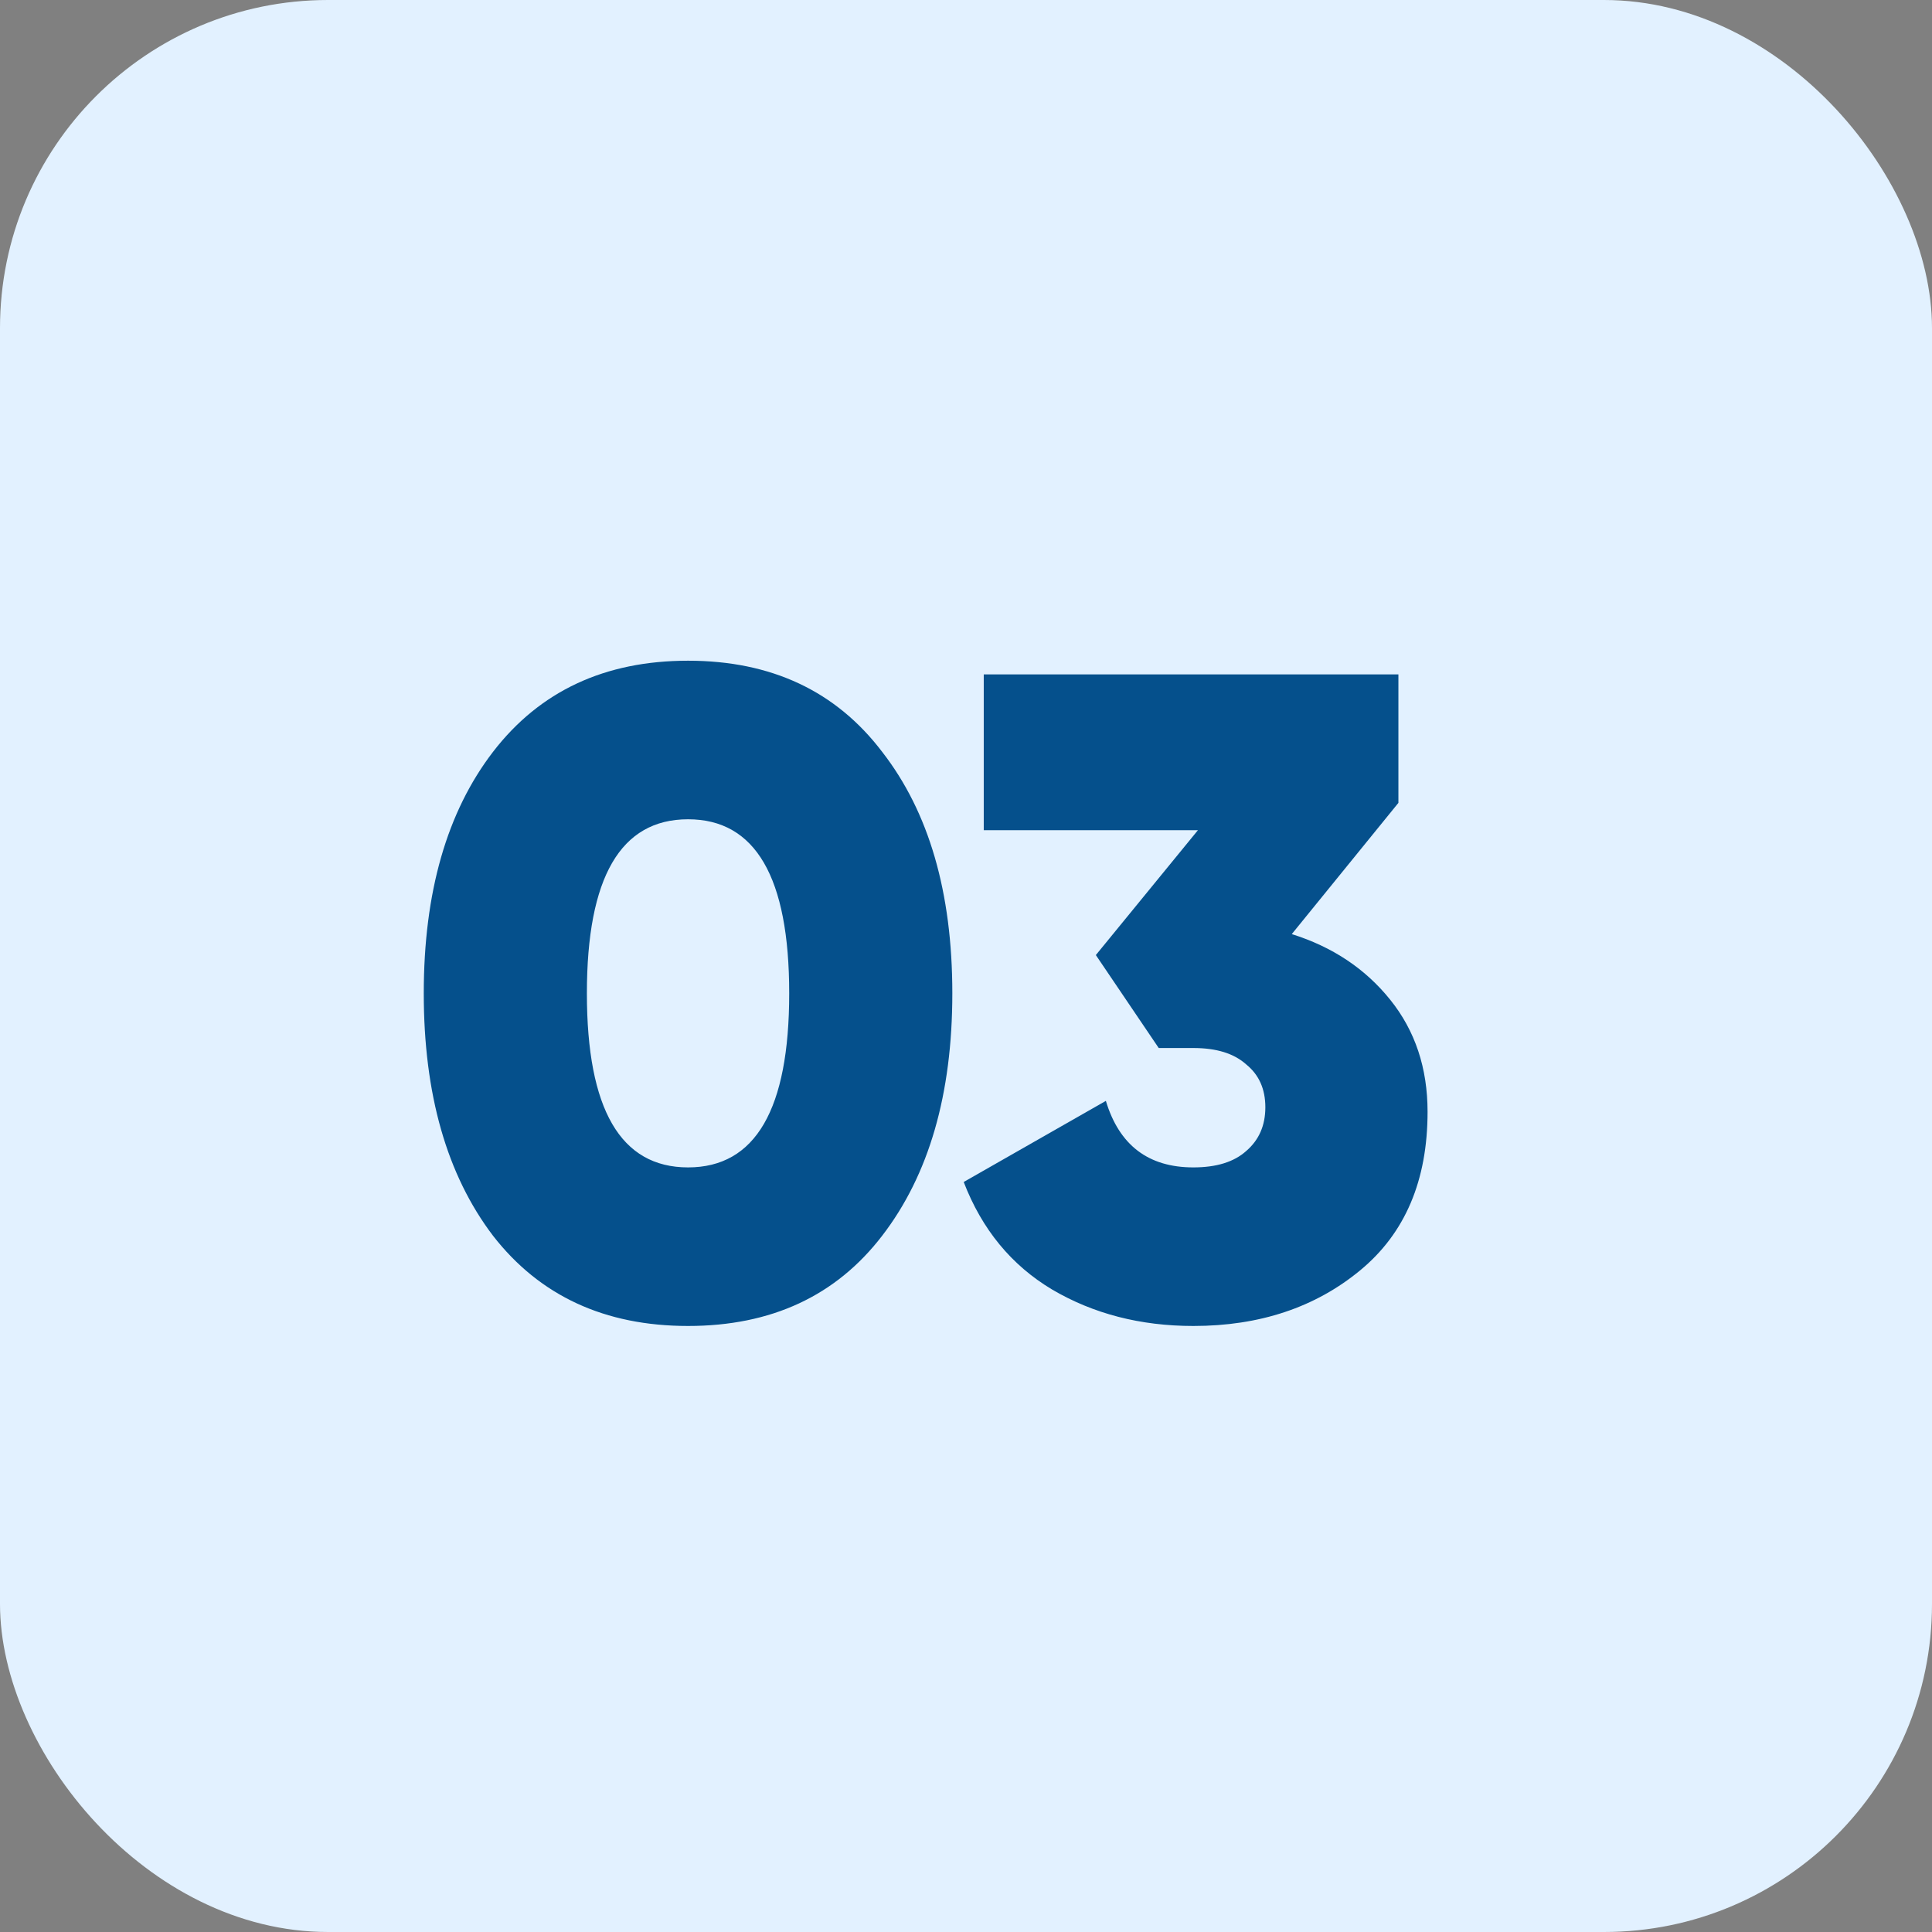
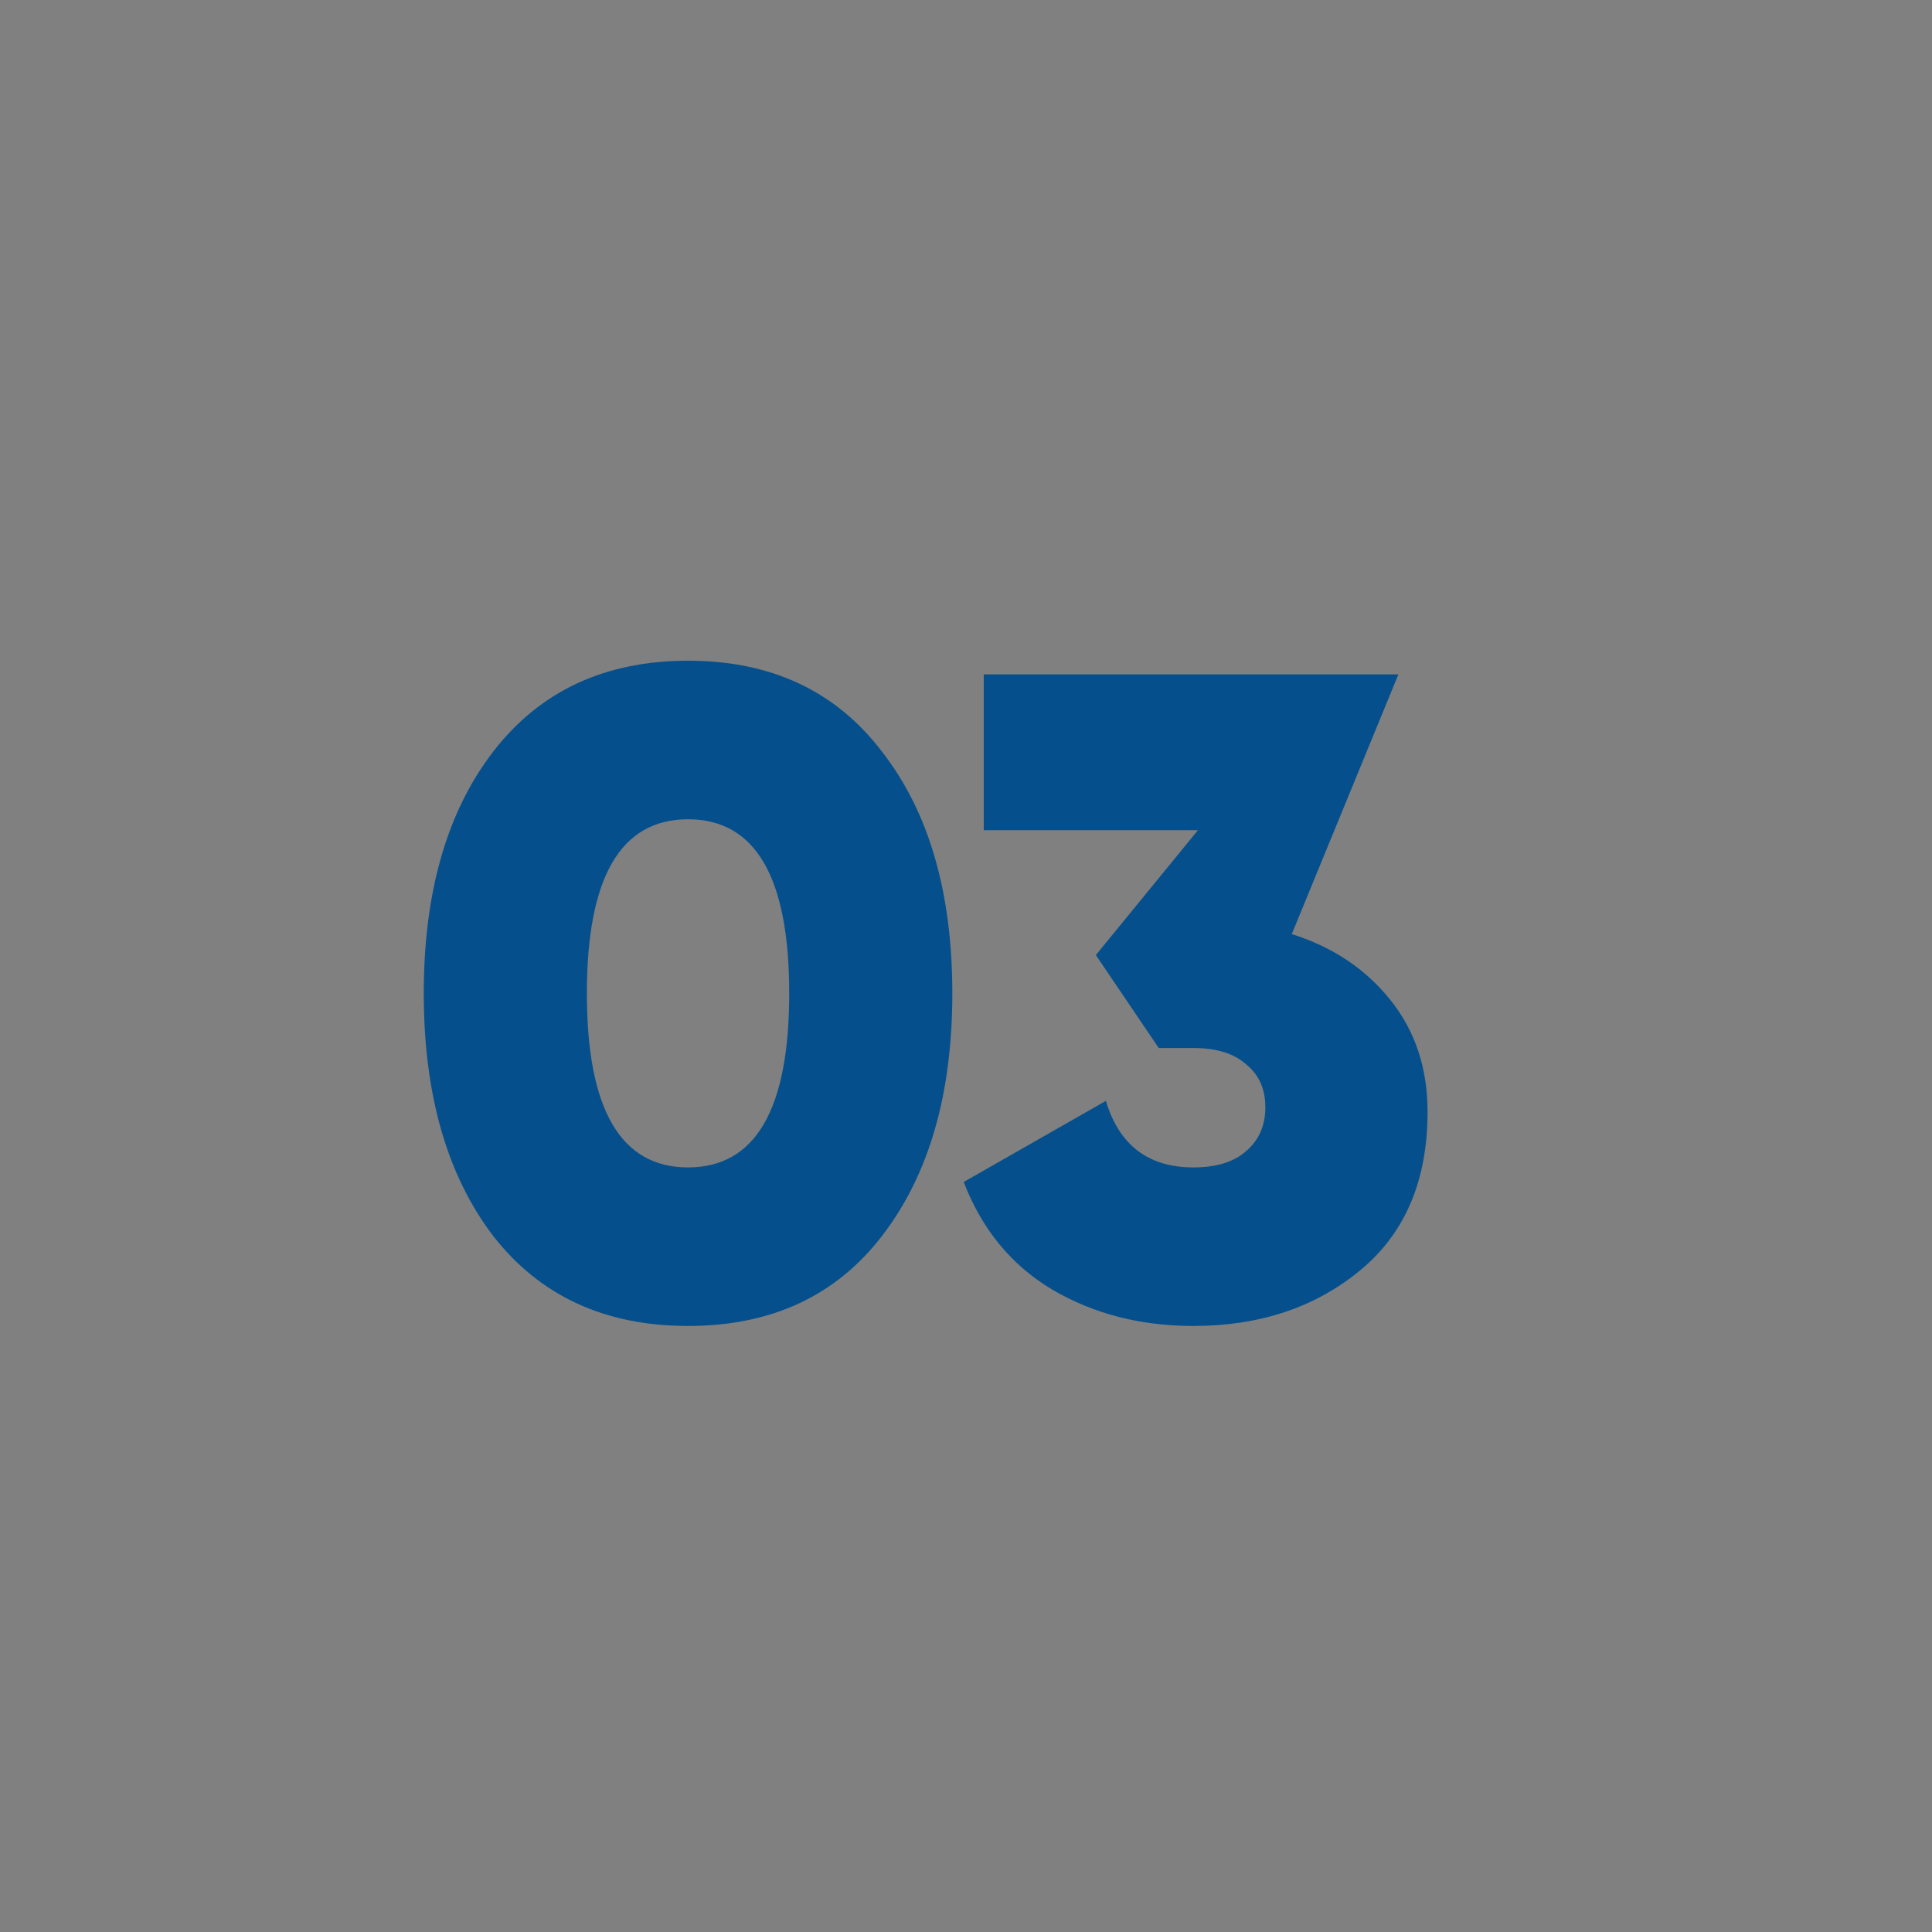
<svg xmlns="http://www.w3.org/2000/svg" width="53" height="53" viewBox="0 0 53 53" fill="none">
  <rect x="0" y="0" width="53" height="53" fill="#808080" stroke="none" />
-   <rect width="53" height="53" rx="9" fill="#E2F1FF" />
-   <path d="M24.2 33.9C22.933 35.55 21.158 36.375 18.875 36.375C16.592 36.375 14.808 35.55 13.525 33.9C12.258 32.233 11.625 30.017 11.625 27.25C11.625 24.483 12.258 22.275 13.525 20.625C14.808 18.958 16.592 18.125 18.875 18.125C21.158 18.125 22.933 18.958 24.2 20.625C25.483 22.275 26.125 24.483 26.125 27.25C26.125 30.017 25.483 32.233 24.2 33.9ZM16.1 27.25C16.1 30.433 17.025 32.025 18.875 32.025C20.725 32.025 21.65 30.433 21.65 27.25C21.65 24.067 20.725 22.475 18.875 22.475C17.025 22.475 16.1 24.067 16.1 27.25ZM35.437 25.625C36.554 25.975 37.454 26.575 38.137 27.425C38.821 28.275 39.162 29.3 39.162 30.5C39.162 32.383 38.546 33.833 37.312 34.85C36.079 35.867 34.554 36.375 32.737 36.375C31.287 36.375 29.996 36.042 28.862 35.375C27.746 34.708 26.937 33.725 26.437 32.425L30.337 30.2C30.704 31.417 31.504 32.025 32.737 32.025C33.371 32.025 33.854 31.875 34.187 31.575C34.537 31.275 34.712 30.875 34.712 30.375C34.712 29.875 34.537 29.483 34.187 29.2C33.854 28.9 33.371 28.75 32.737 28.75H31.787L30.062 26.2L32.862 22.775H26.987V18.5H38.362V22.025L35.437 25.625Z" fill="#05508C" />
+   <path d="M24.2 33.9C22.933 35.55 21.158 36.375 18.875 36.375C16.592 36.375 14.808 35.55 13.525 33.9C12.258 32.233 11.625 30.017 11.625 27.25C11.625 24.483 12.258 22.275 13.525 20.625C14.808 18.958 16.592 18.125 18.875 18.125C21.158 18.125 22.933 18.958 24.2 20.625C25.483 22.275 26.125 24.483 26.125 27.25C26.125 30.017 25.483 32.233 24.2 33.9ZM16.1 27.25C16.1 30.433 17.025 32.025 18.875 32.025C20.725 32.025 21.65 30.433 21.65 27.25C21.65 24.067 20.725 22.475 18.875 22.475C17.025 22.475 16.1 24.067 16.1 27.25ZM35.437 25.625C36.554 25.975 37.454 26.575 38.137 27.425C38.821 28.275 39.162 29.3 39.162 30.5C39.162 32.383 38.546 33.833 37.312 34.85C36.079 35.867 34.554 36.375 32.737 36.375C31.287 36.375 29.996 36.042 28.862 35.375C27.746 34.708 26.937 33.725 26.437 32.425L30.337 30.2C30.704 31.417 31.504 32.025 32.737 32.025C33.371 32.025 33.854 31.875 34.187 31.575C34.537 31.275 34.712 30.875 34.712 30.375C34.712 29.875 34.537 29.483 34.187 29.2C33.854 28.9 33.371 28.75 32.737 28.75H31.787L30.062 26.2L32.862 22.775H26.987V18.5H38.362L35.437 25.625Z" fill="#05508C" />
</svg>